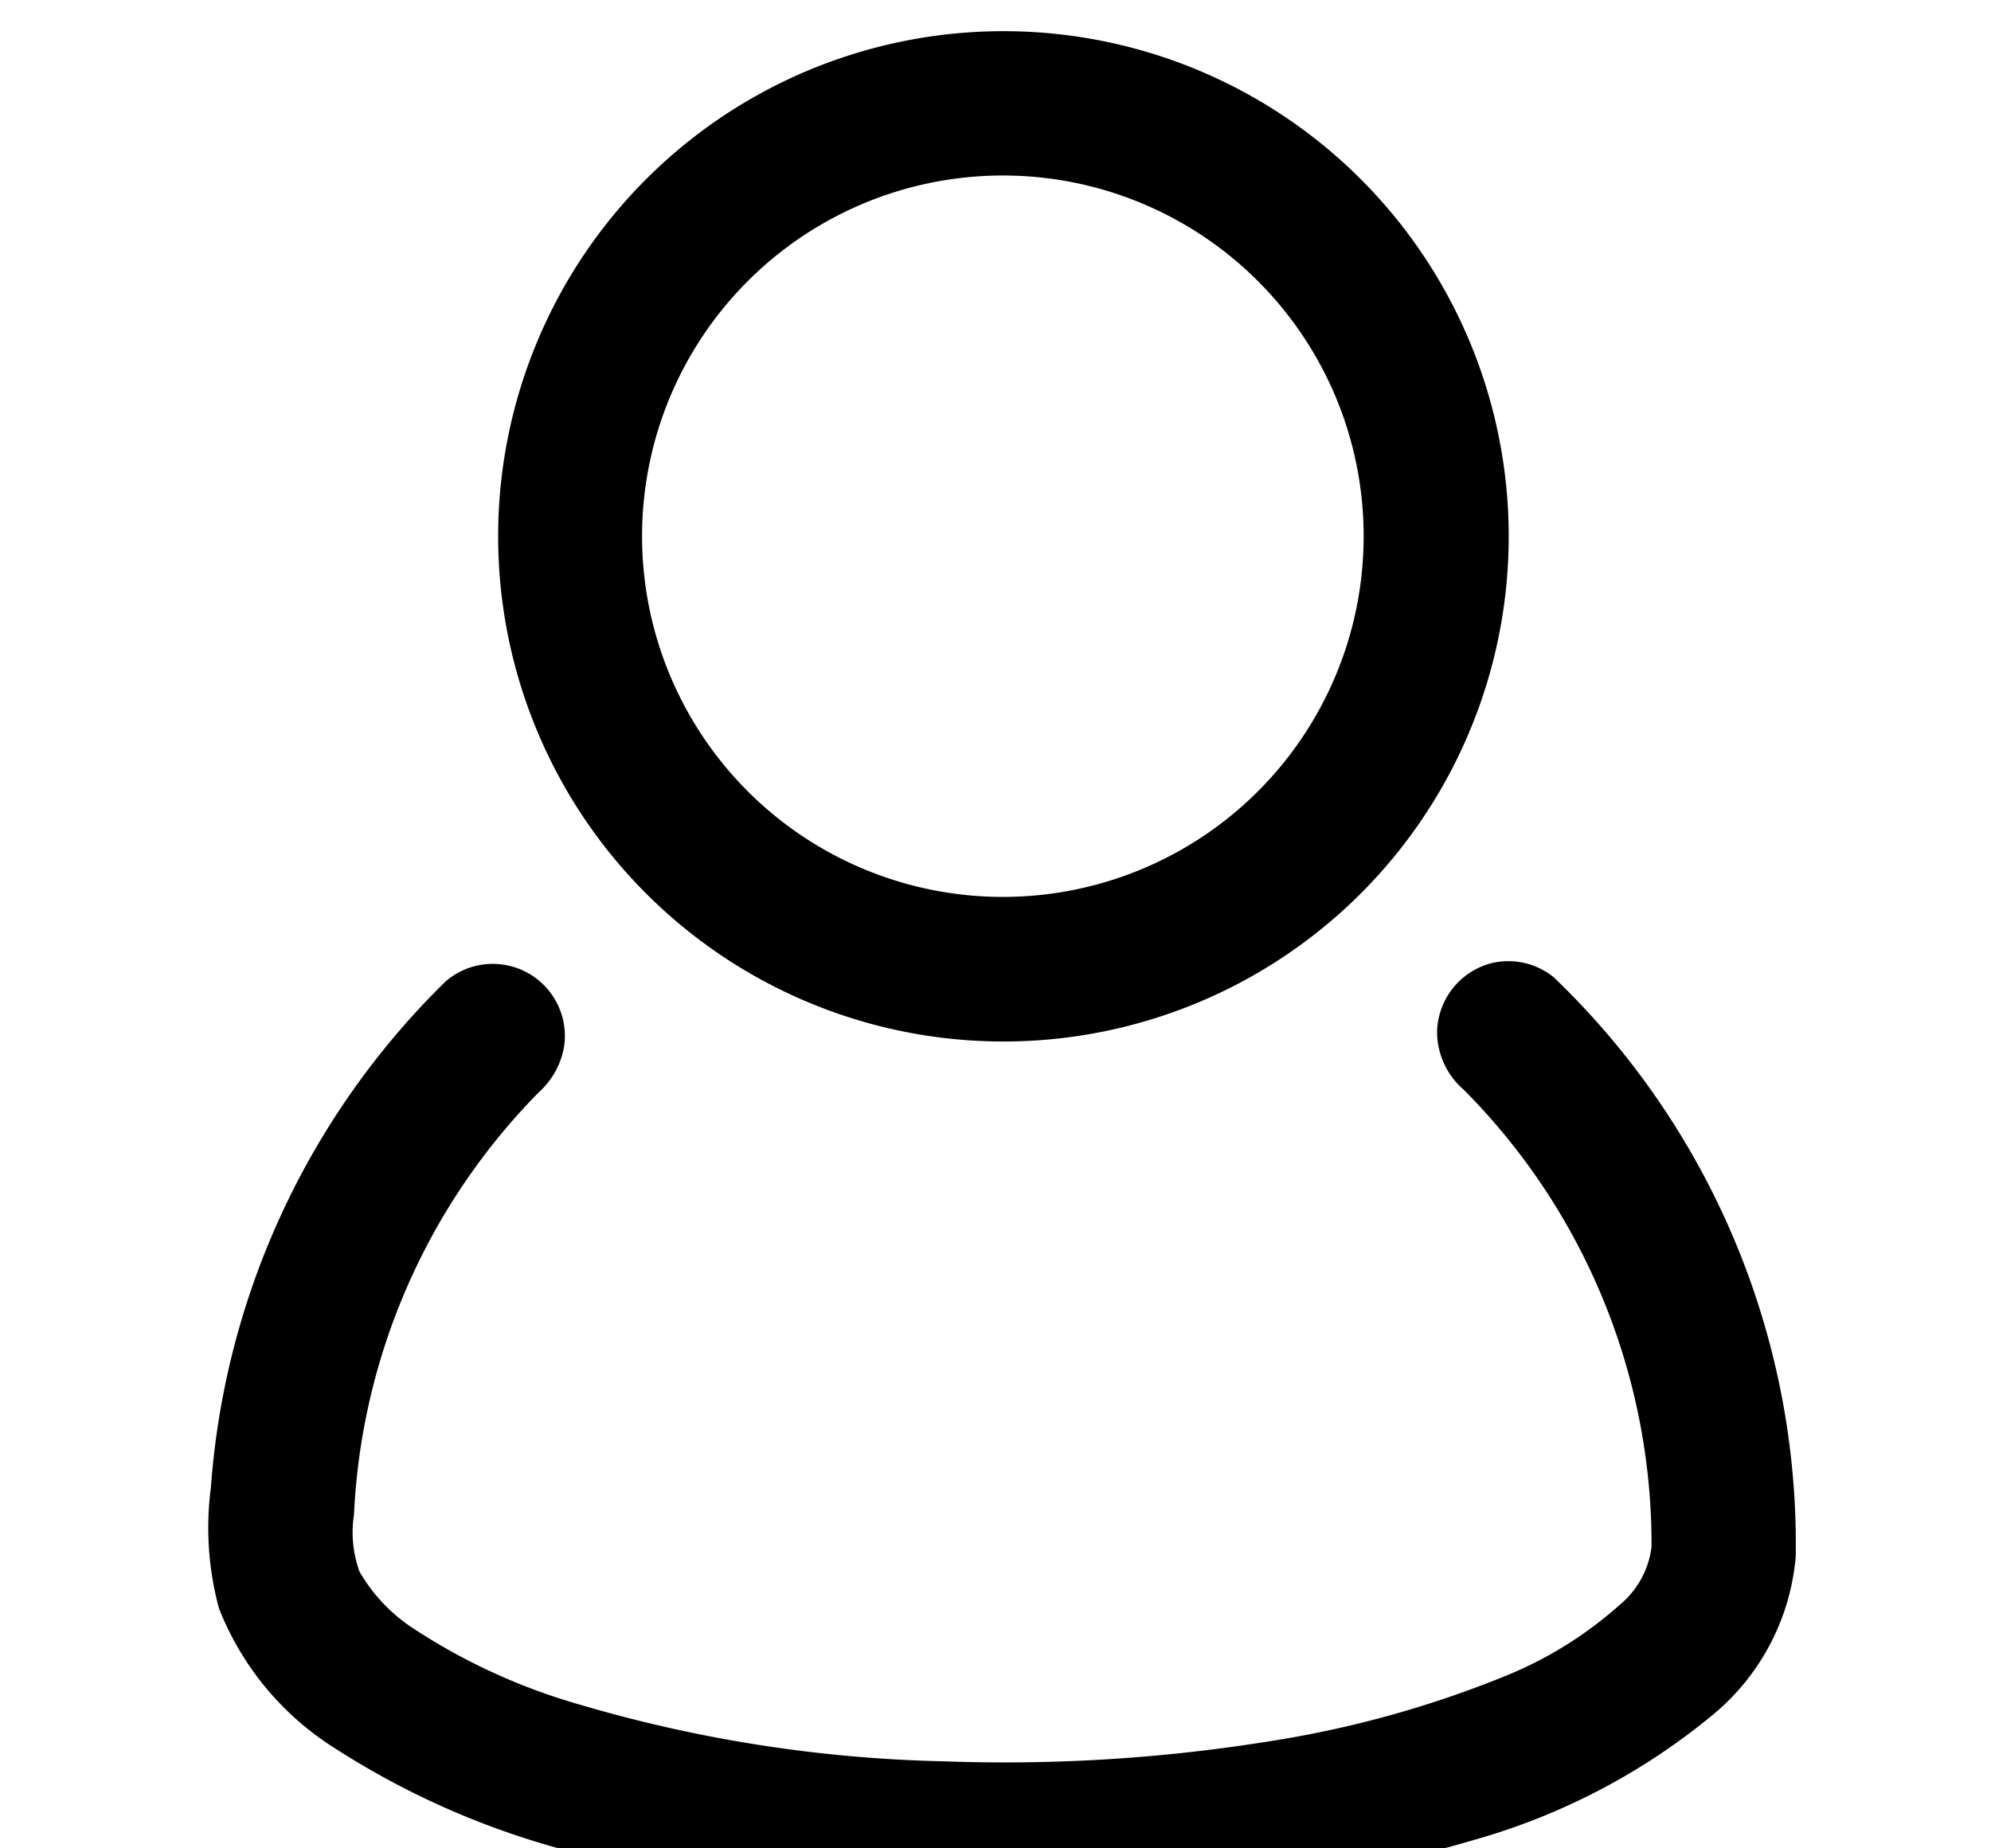
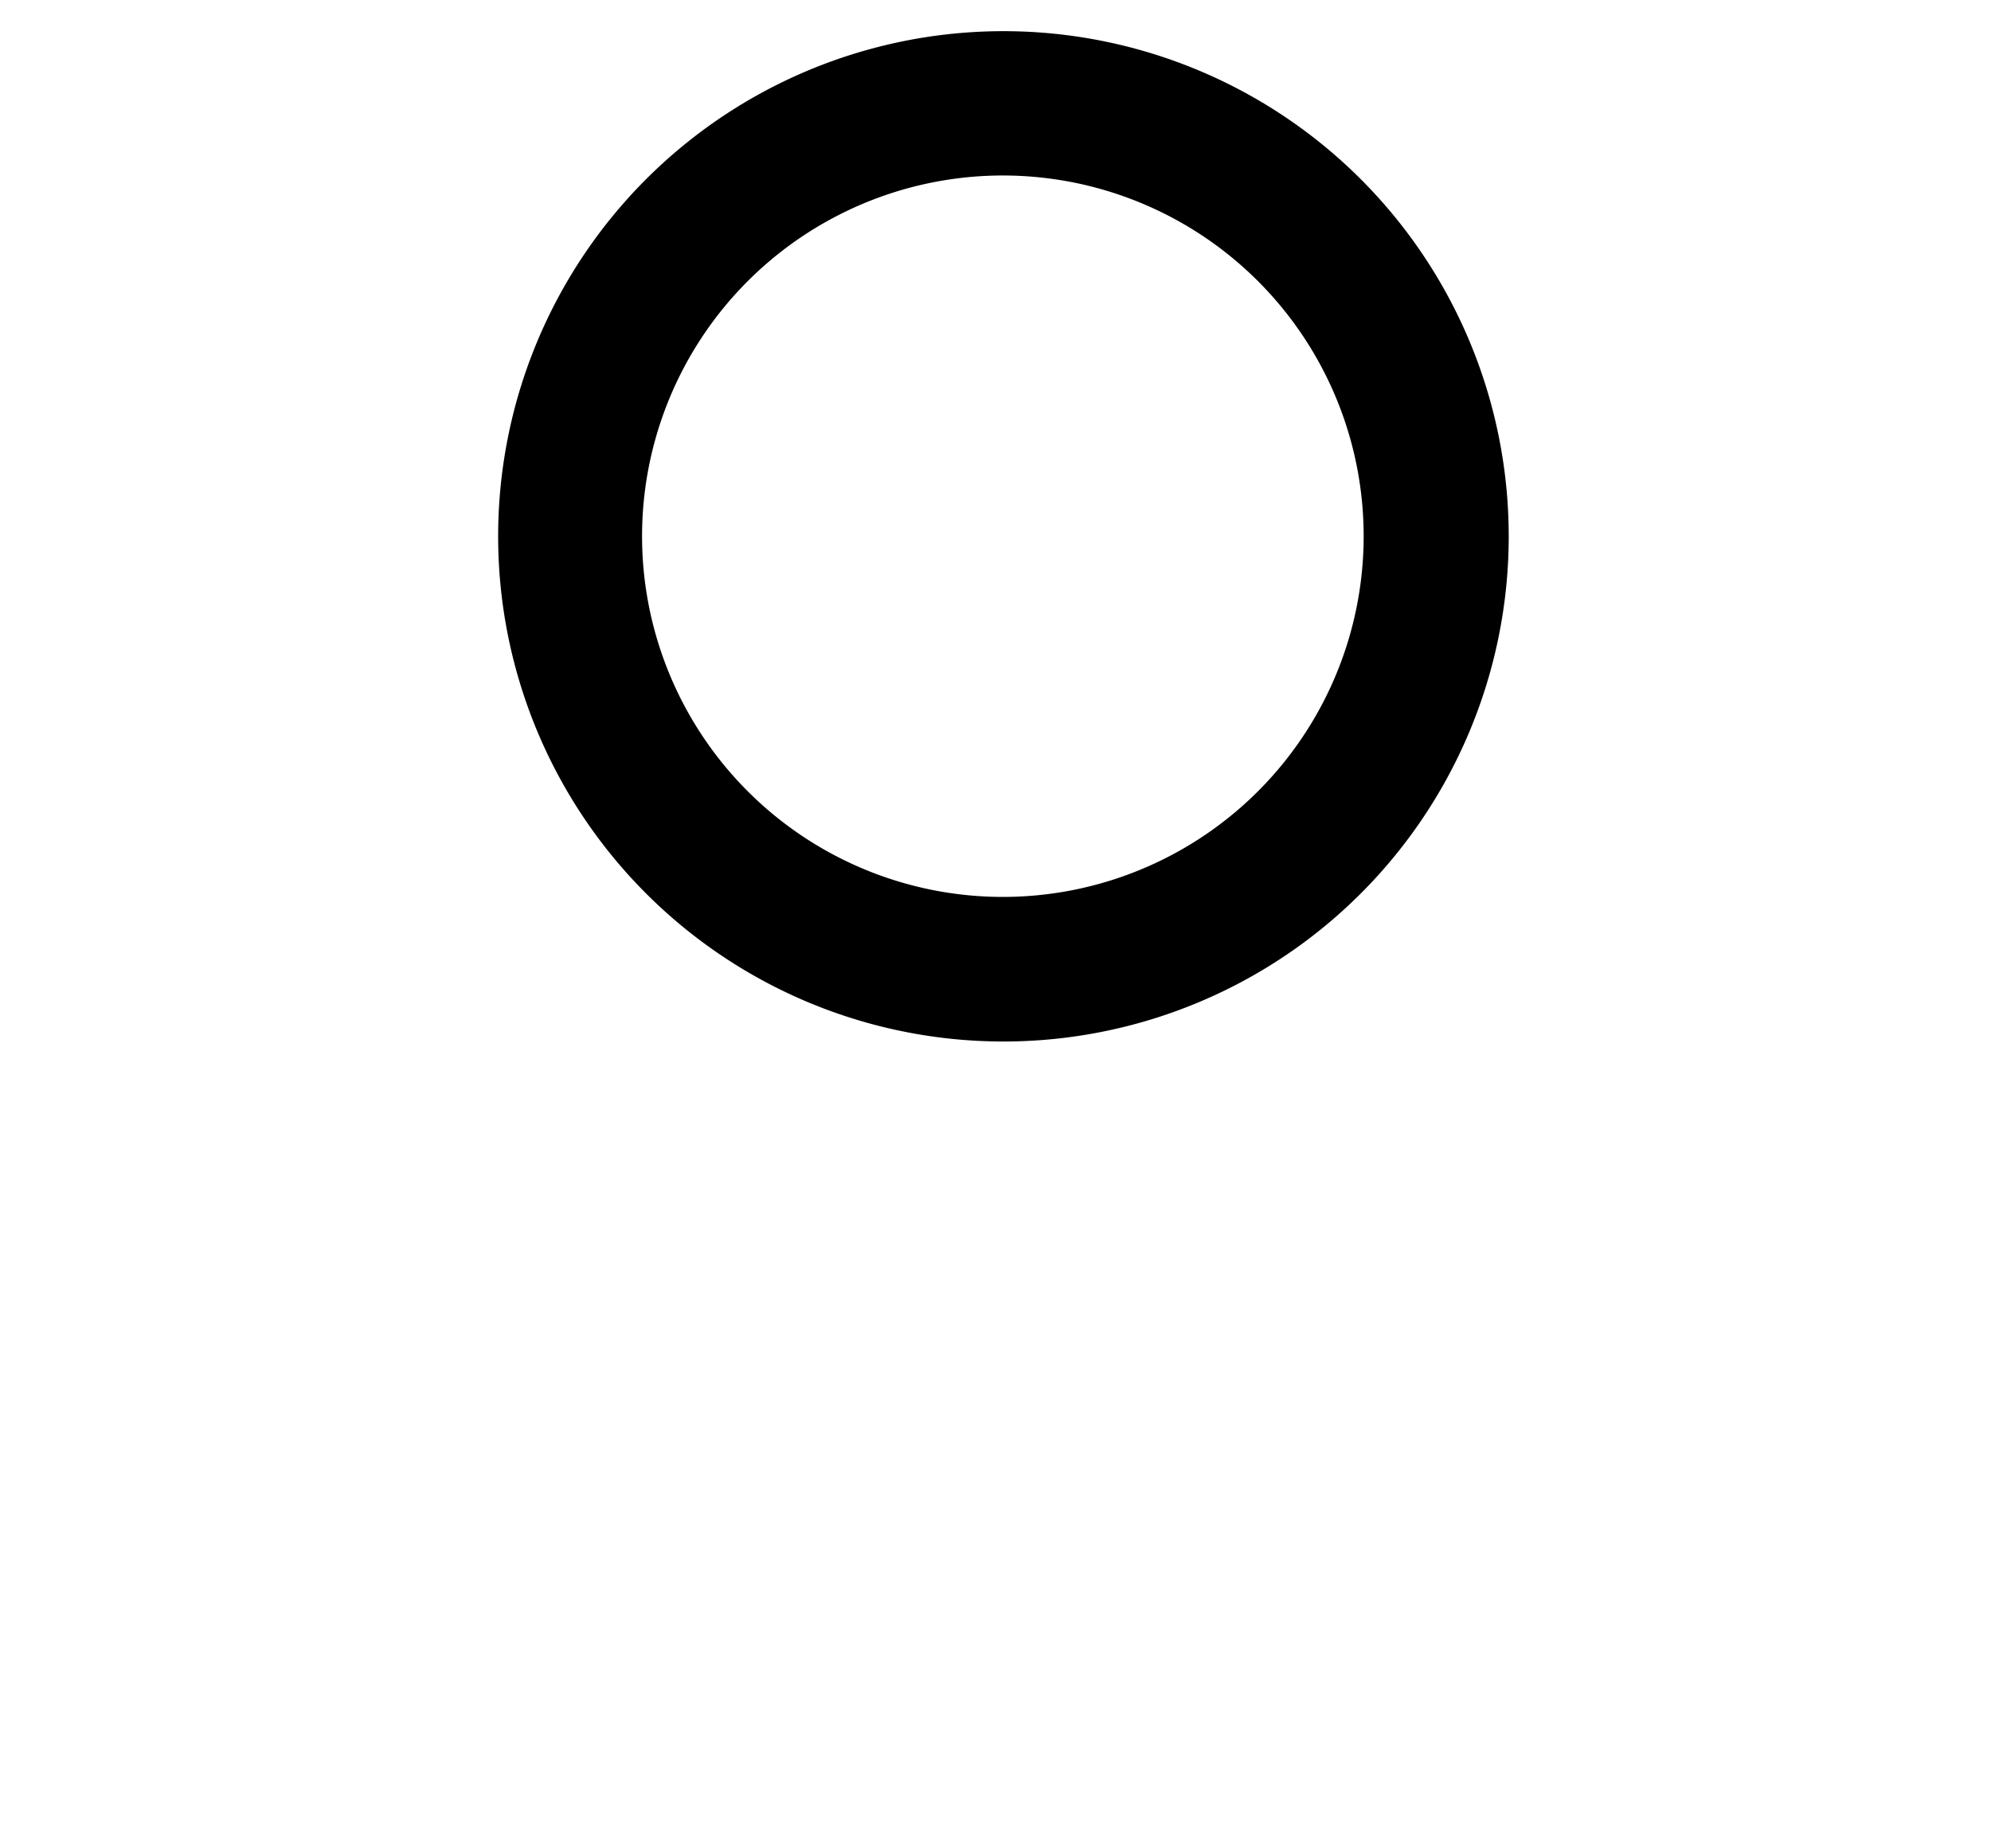
<svg xmlns="http://www.w3.org/2000/svg" width="14" height="13" viewBox="0 0 14 13">
  <defs>
    <clipPath id="clip-path">
      <rect id="Rectangle_548" data-name="Rectangle 548" width="14" height="13" transform="translate(-0.445 -0.219)" fill="#000" stroke="#707070" stroke-width="1" />
    </clipPath>
  </defs>
  <g id="Mask_Group_39" data-name="Mask Group 39" transform="translate(0.445 0.219)" clip-path="url(#clip-path)">
    <g id="_000000ff" data-name="#000000ff" transform="translate(1.016 0)">
      <path id="Path_108" data-name="Path 108" d="M256.08,84.238a3.553,3.553,0,1,1-2.478,1.233,3.554,3.554,0,0,1,2.478-1.233m-.116,1.03a2.537,2.537,0,1,0,1.525.277,2.537,2.537,0,0,0-1.525-.277Z" transform="translate(-250.704 -84.231)" fill="#000" />
-       <path id="Path_109" data-name="Path 109" d="M149.439,445.963a.505.505,0,0,1,.442.1,5.525,5.525,0,0,1,1.7,4.071,1.622,1.622,0,0,1-.588,1.119,4.588,4.588,0,0,1-1.633.864,11.891,11.891,0,0,1-6.368.1,5.7,5.7,0,0,1-1.677-.729,2.046,2.046,0,0,1-.821-.987,2.17,2.17,0,0,1-.057-.851,5.54,5.54,0,0,1,1.65-3.559.507.507,0,0,1,.834.454.557.557,0,0,1-.178.325,4.533,4.533,0,0,0-1.3,2.972.81.81,0,0,0,.039.4,1.187,1.187,0,0,0,.387.405,4.257,4.257,0,0,0,1.158.529,9.779,9.779,0,0,0,2.567.4,11.722,11.722,0,0,0,2.28-.14,7.416,7.416,0,0,0,1.672-.463,2.763,2.763,0,0,0,.8-.5.626.626,0,0,0,.221-.406,4.533,4.533,0,0,0-1.321-3.215.54.54,0,0,1-.187-.4A.51.51,0,0,1,149.439,445.963Z" transform="translate(-140.415 -439.407)" fill="#000" />
    </g>
  </g>
</svg>